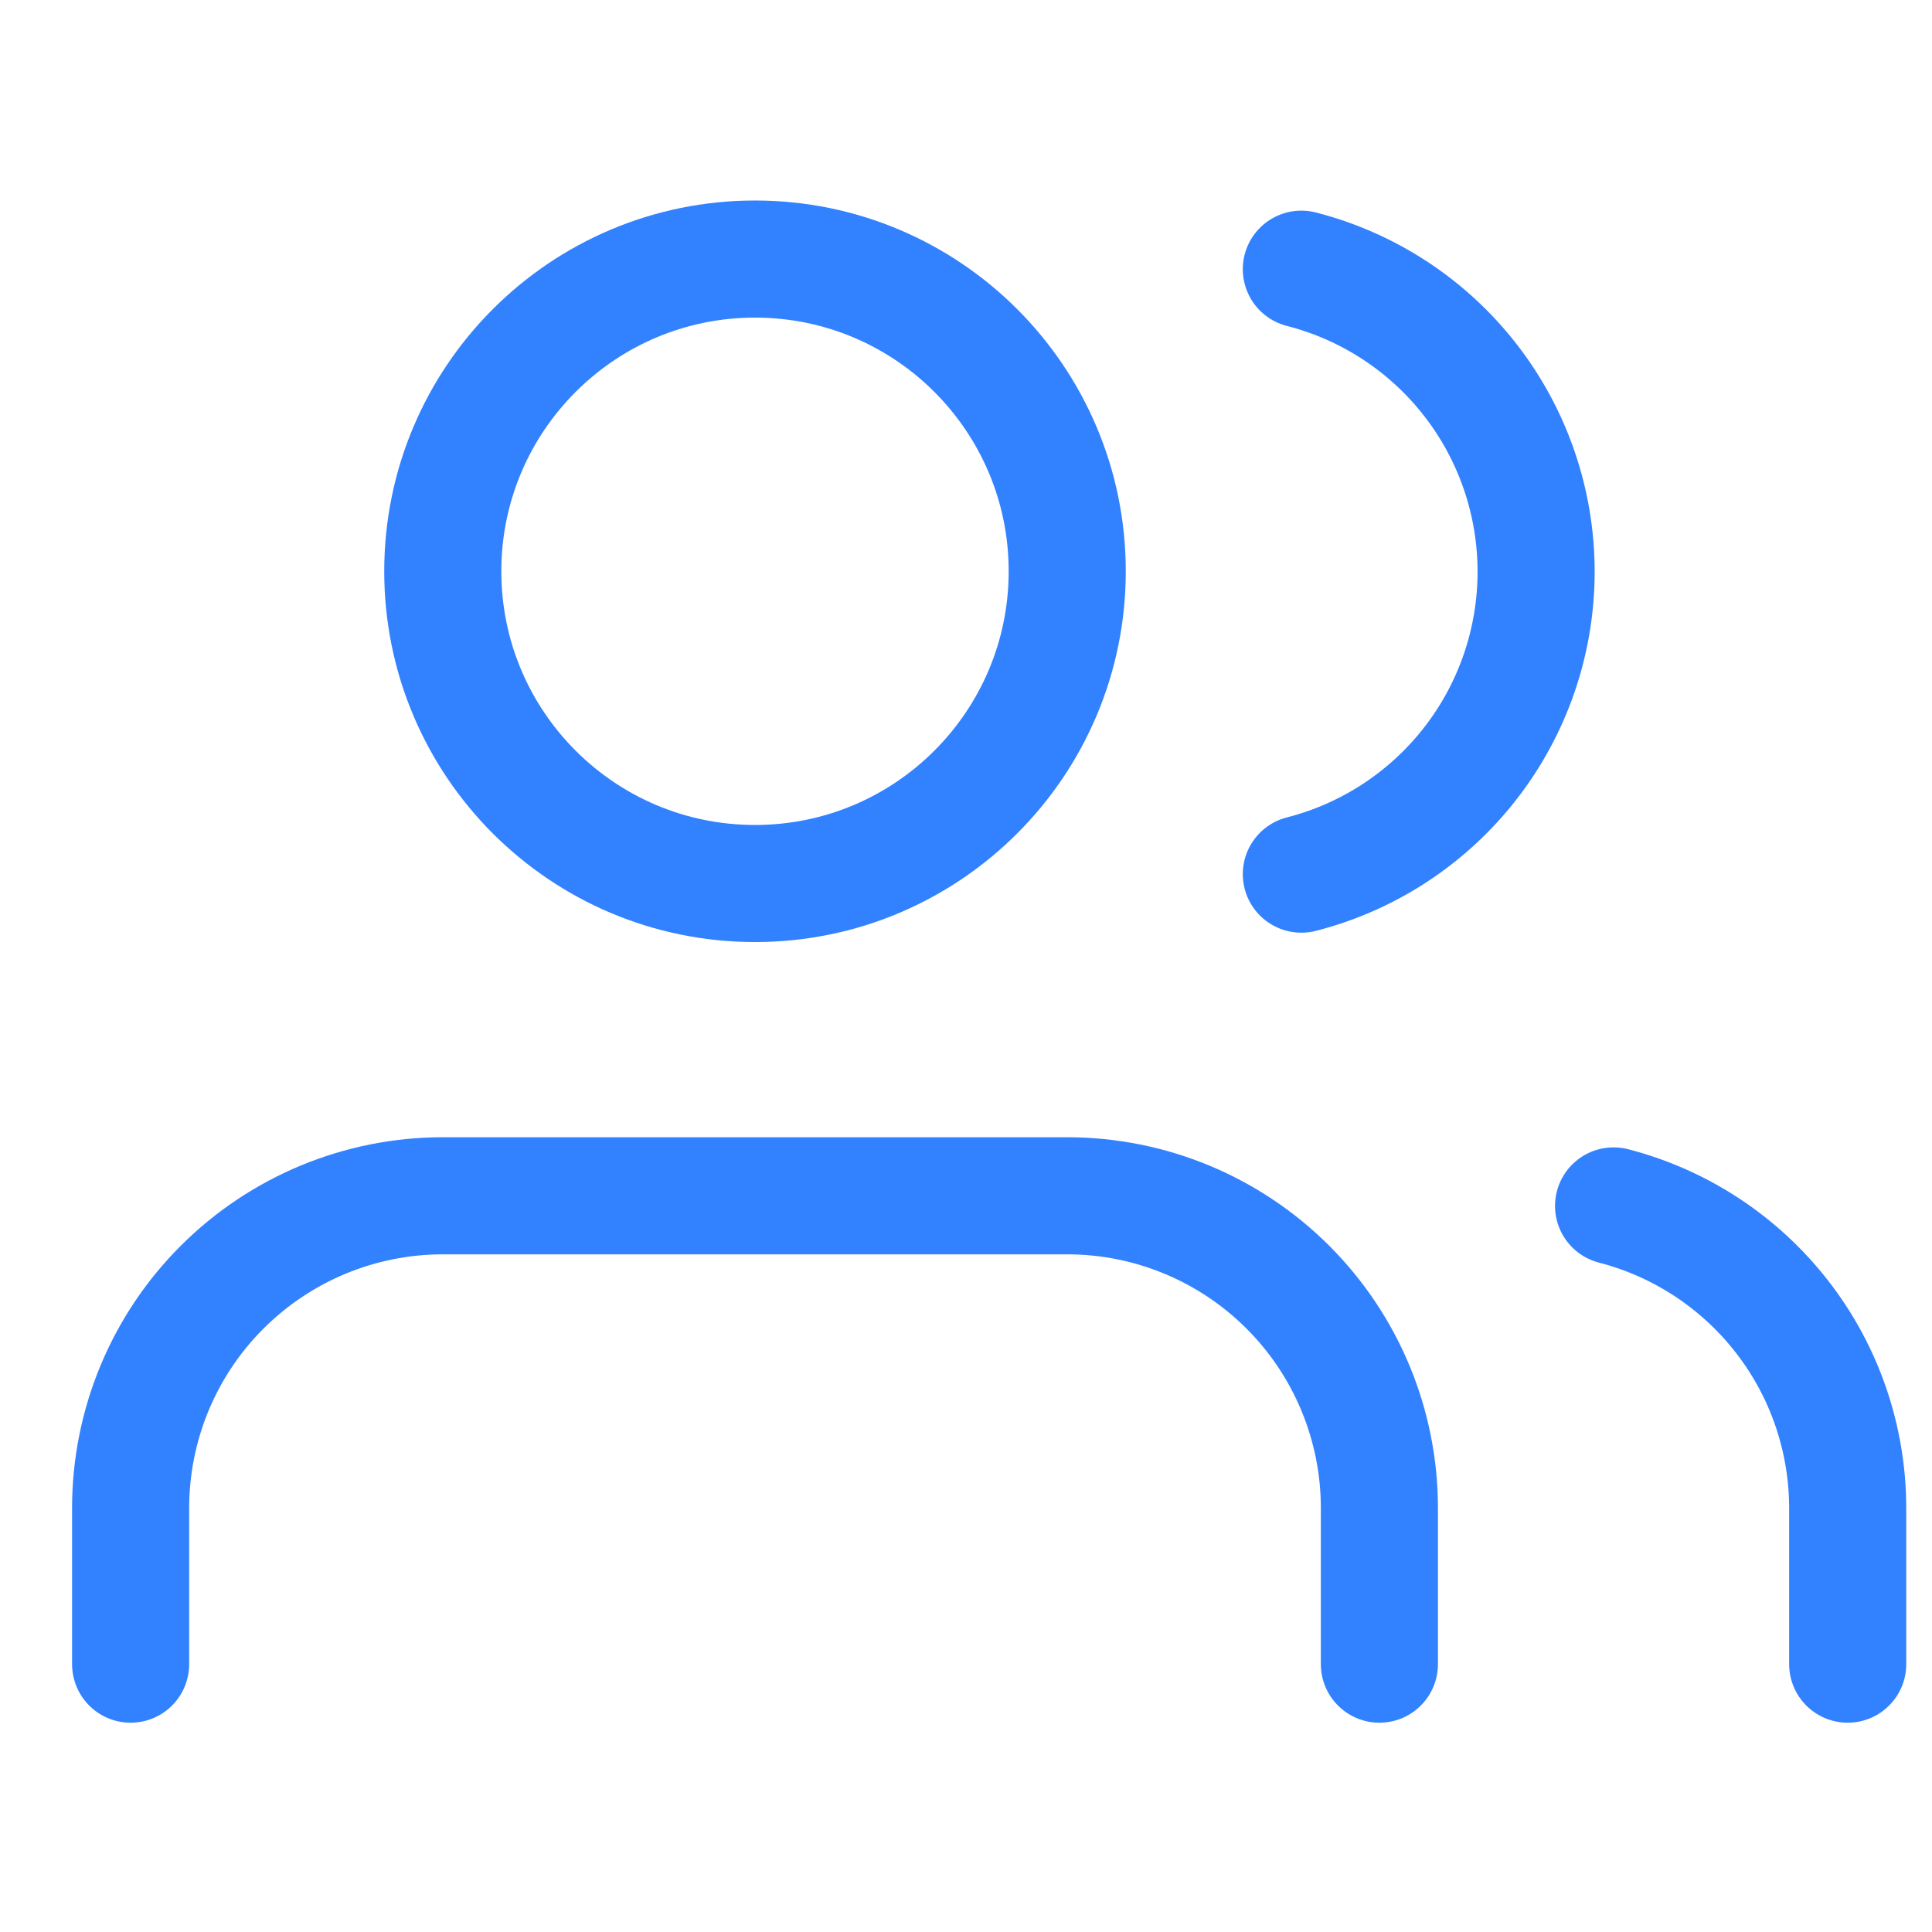
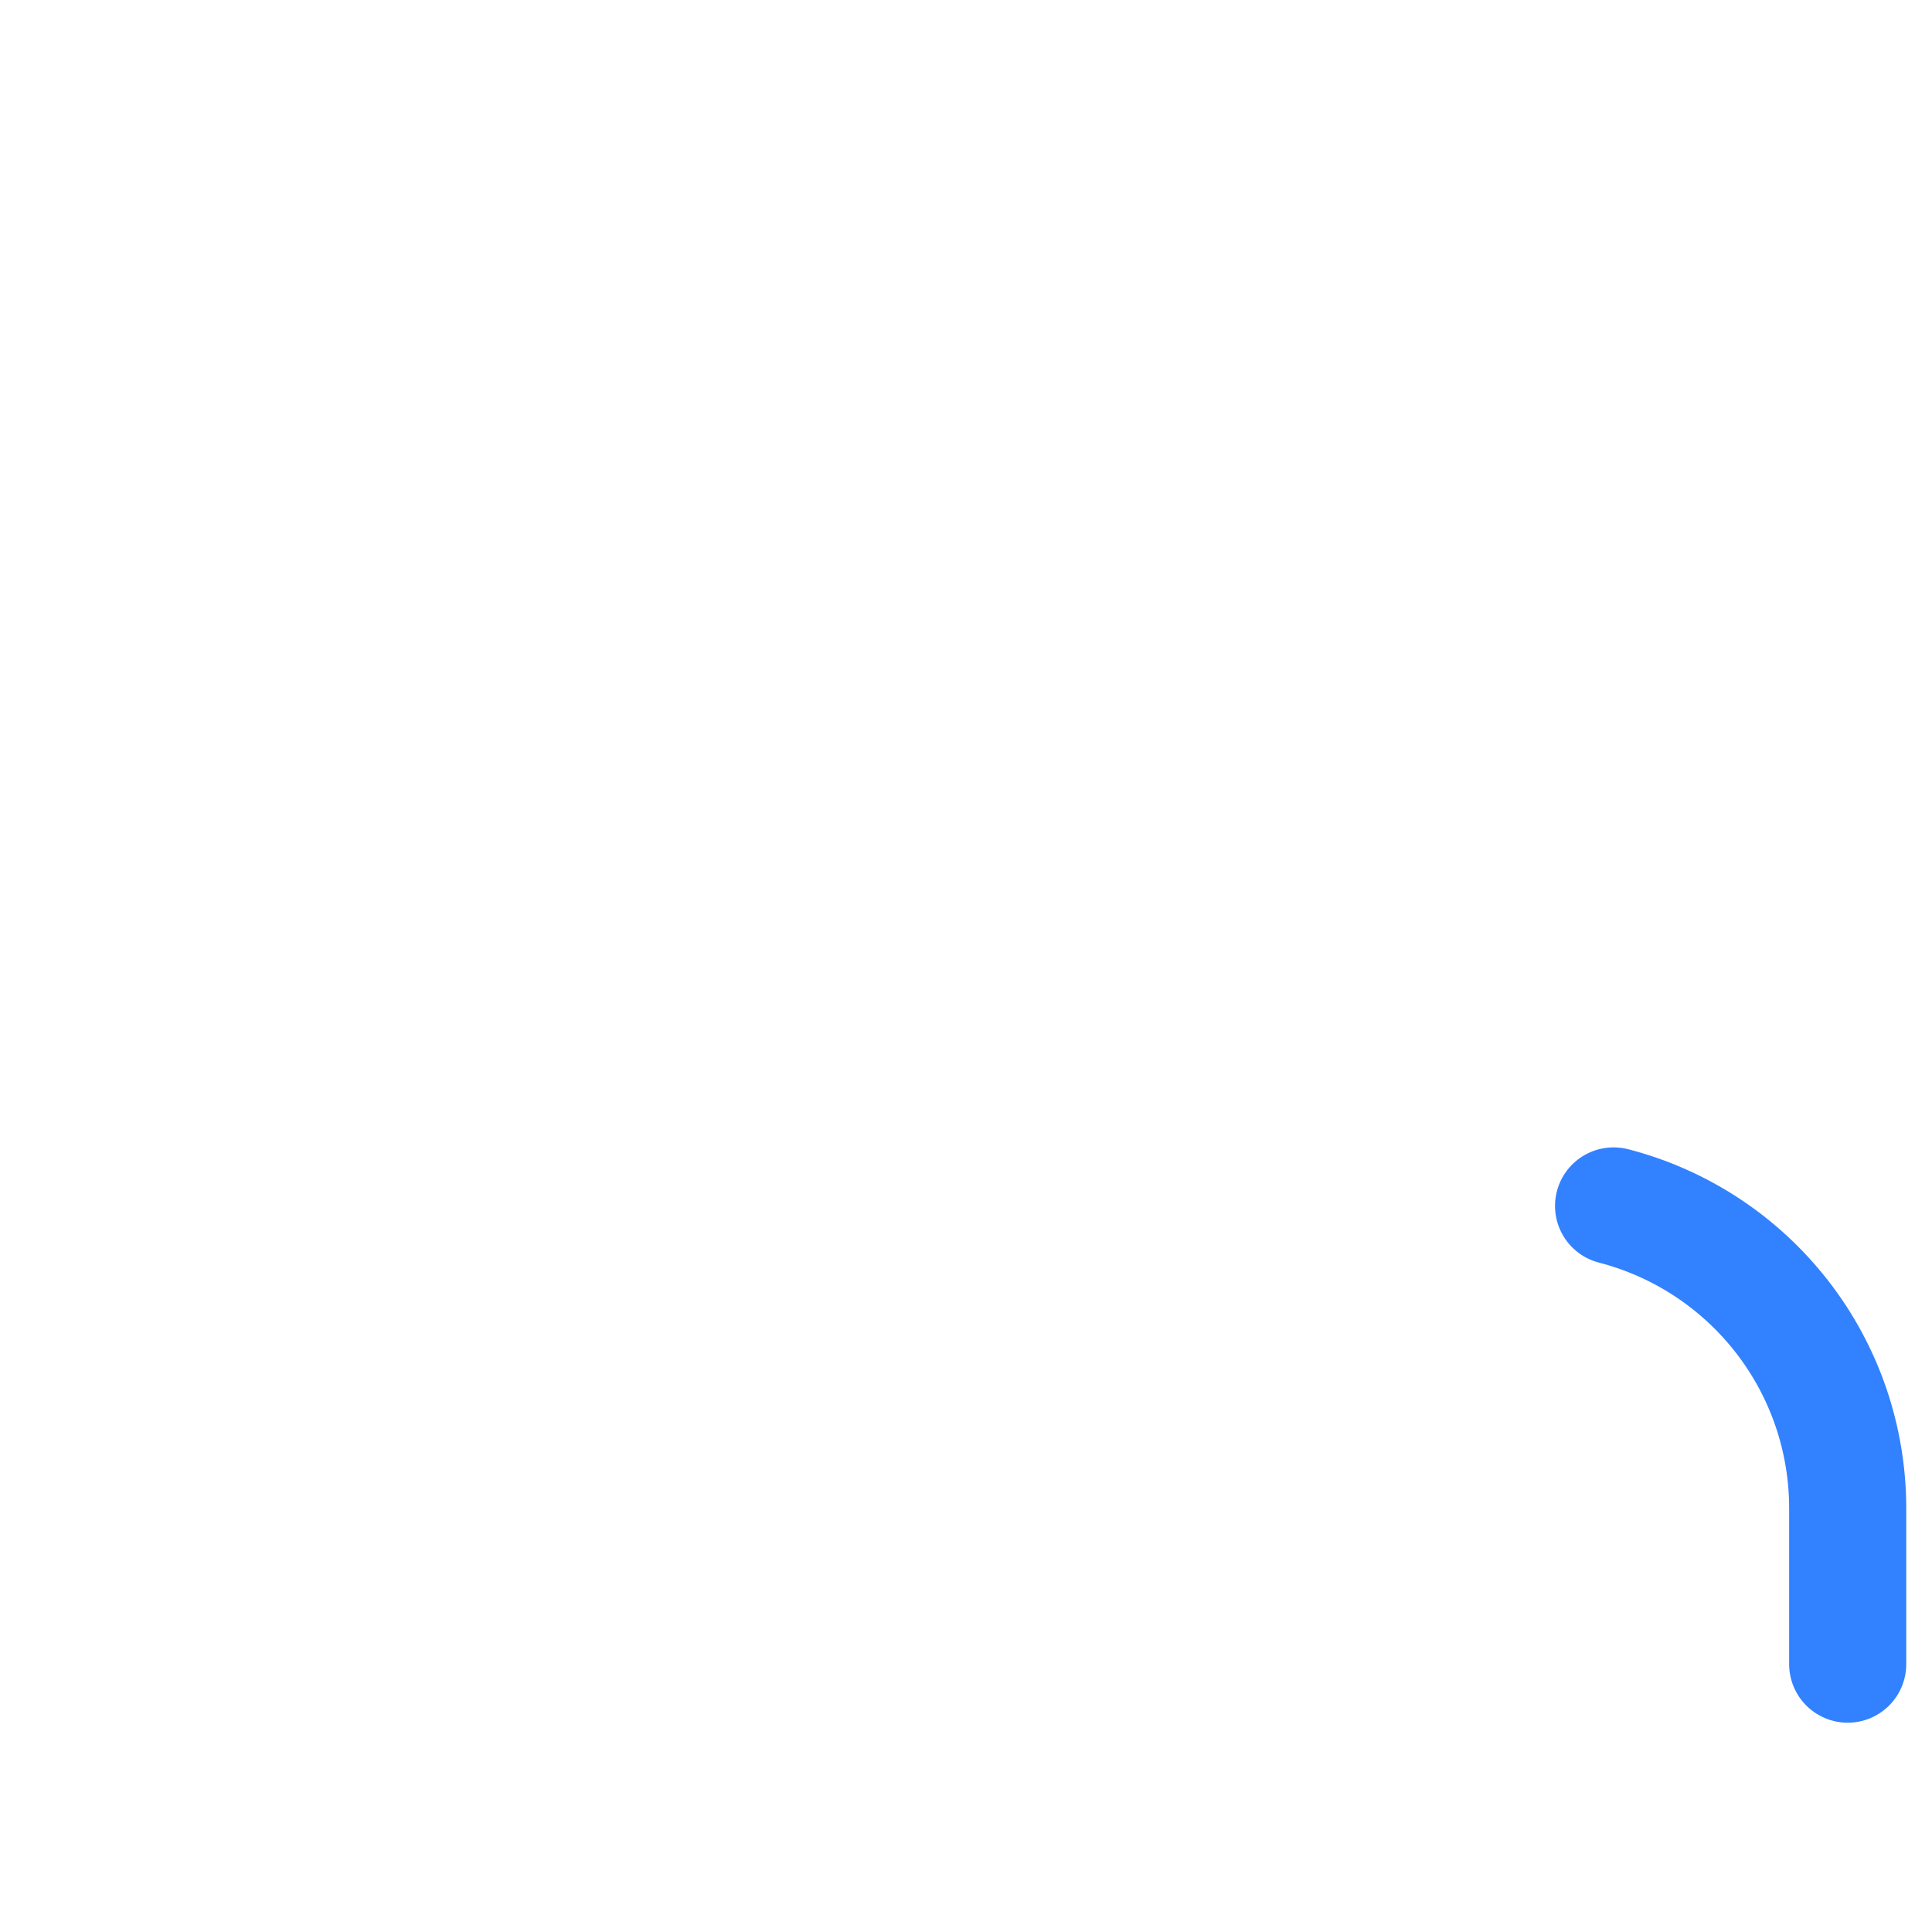
<svg xmlns="http://www.w3.org/2000/svg" width="33" height="33" viewBox="0 0 33 33" fill="none">
  <g clip-path="url(#clip0_243_1319)">
    <path d="M31.56 28.425V25.758C31.559 24.576 31.166 23.428 30.442 22.495C29.718 21.561 28.705 20.894 27.561 20.598" stroke="#3281FF" stroke-width="2" stroke-linecap="round" stroke-linejoin="round" />
-     <path d="M23.561 28.425V25.758C23.561 24.344 22.999 22.987 21.999 21.987C20.999 20.987 19.643 20.425 18.229 20.425H7.563C6.149 20.425 4.793 20.987 3.793 21.987C2.792 22.987 2.231 24.344 2.231 25.758V28.425" stroke="#3281FF" stroke-width="2" stroke-linecap="round" stroke-linejoin="round" />
-     <path d="M22.228 4.598C23.375 4.892 24.392 5.559 25.118 6.495C25.844 7.43 26.238 8.581 26.238 9.765C26.238 10.949 25.844 12.1 25.118 13.035C24.392 13.97 23.375 14.638 22.228 14.931" stroke="#3281FF" stroke-width="2" stroke-linecap="round" stroke-linejoin="round" />
-     <path d="M12.896 15.091C15.841 15.091 18.229 12.704 18.229 9.758C18.229 6.813 15.841 4.425 12.896 4.425C9.951 4.425 7.563 6.813 7.563 9.758C7.563 12.704 9.951 15.091 12.896 15.091Z" stroke="#3281FF" stroke-width="2" stroke-linecap="round" stroke-linejoin="round" />
  </g>
  <defs>
    <clipPath id="clip0_243_1319">
      <rect width="31.996" height="32" fill="white" transform="translate(0.897 0.425)" />
    </clipPath>
  </defs>
</svg>